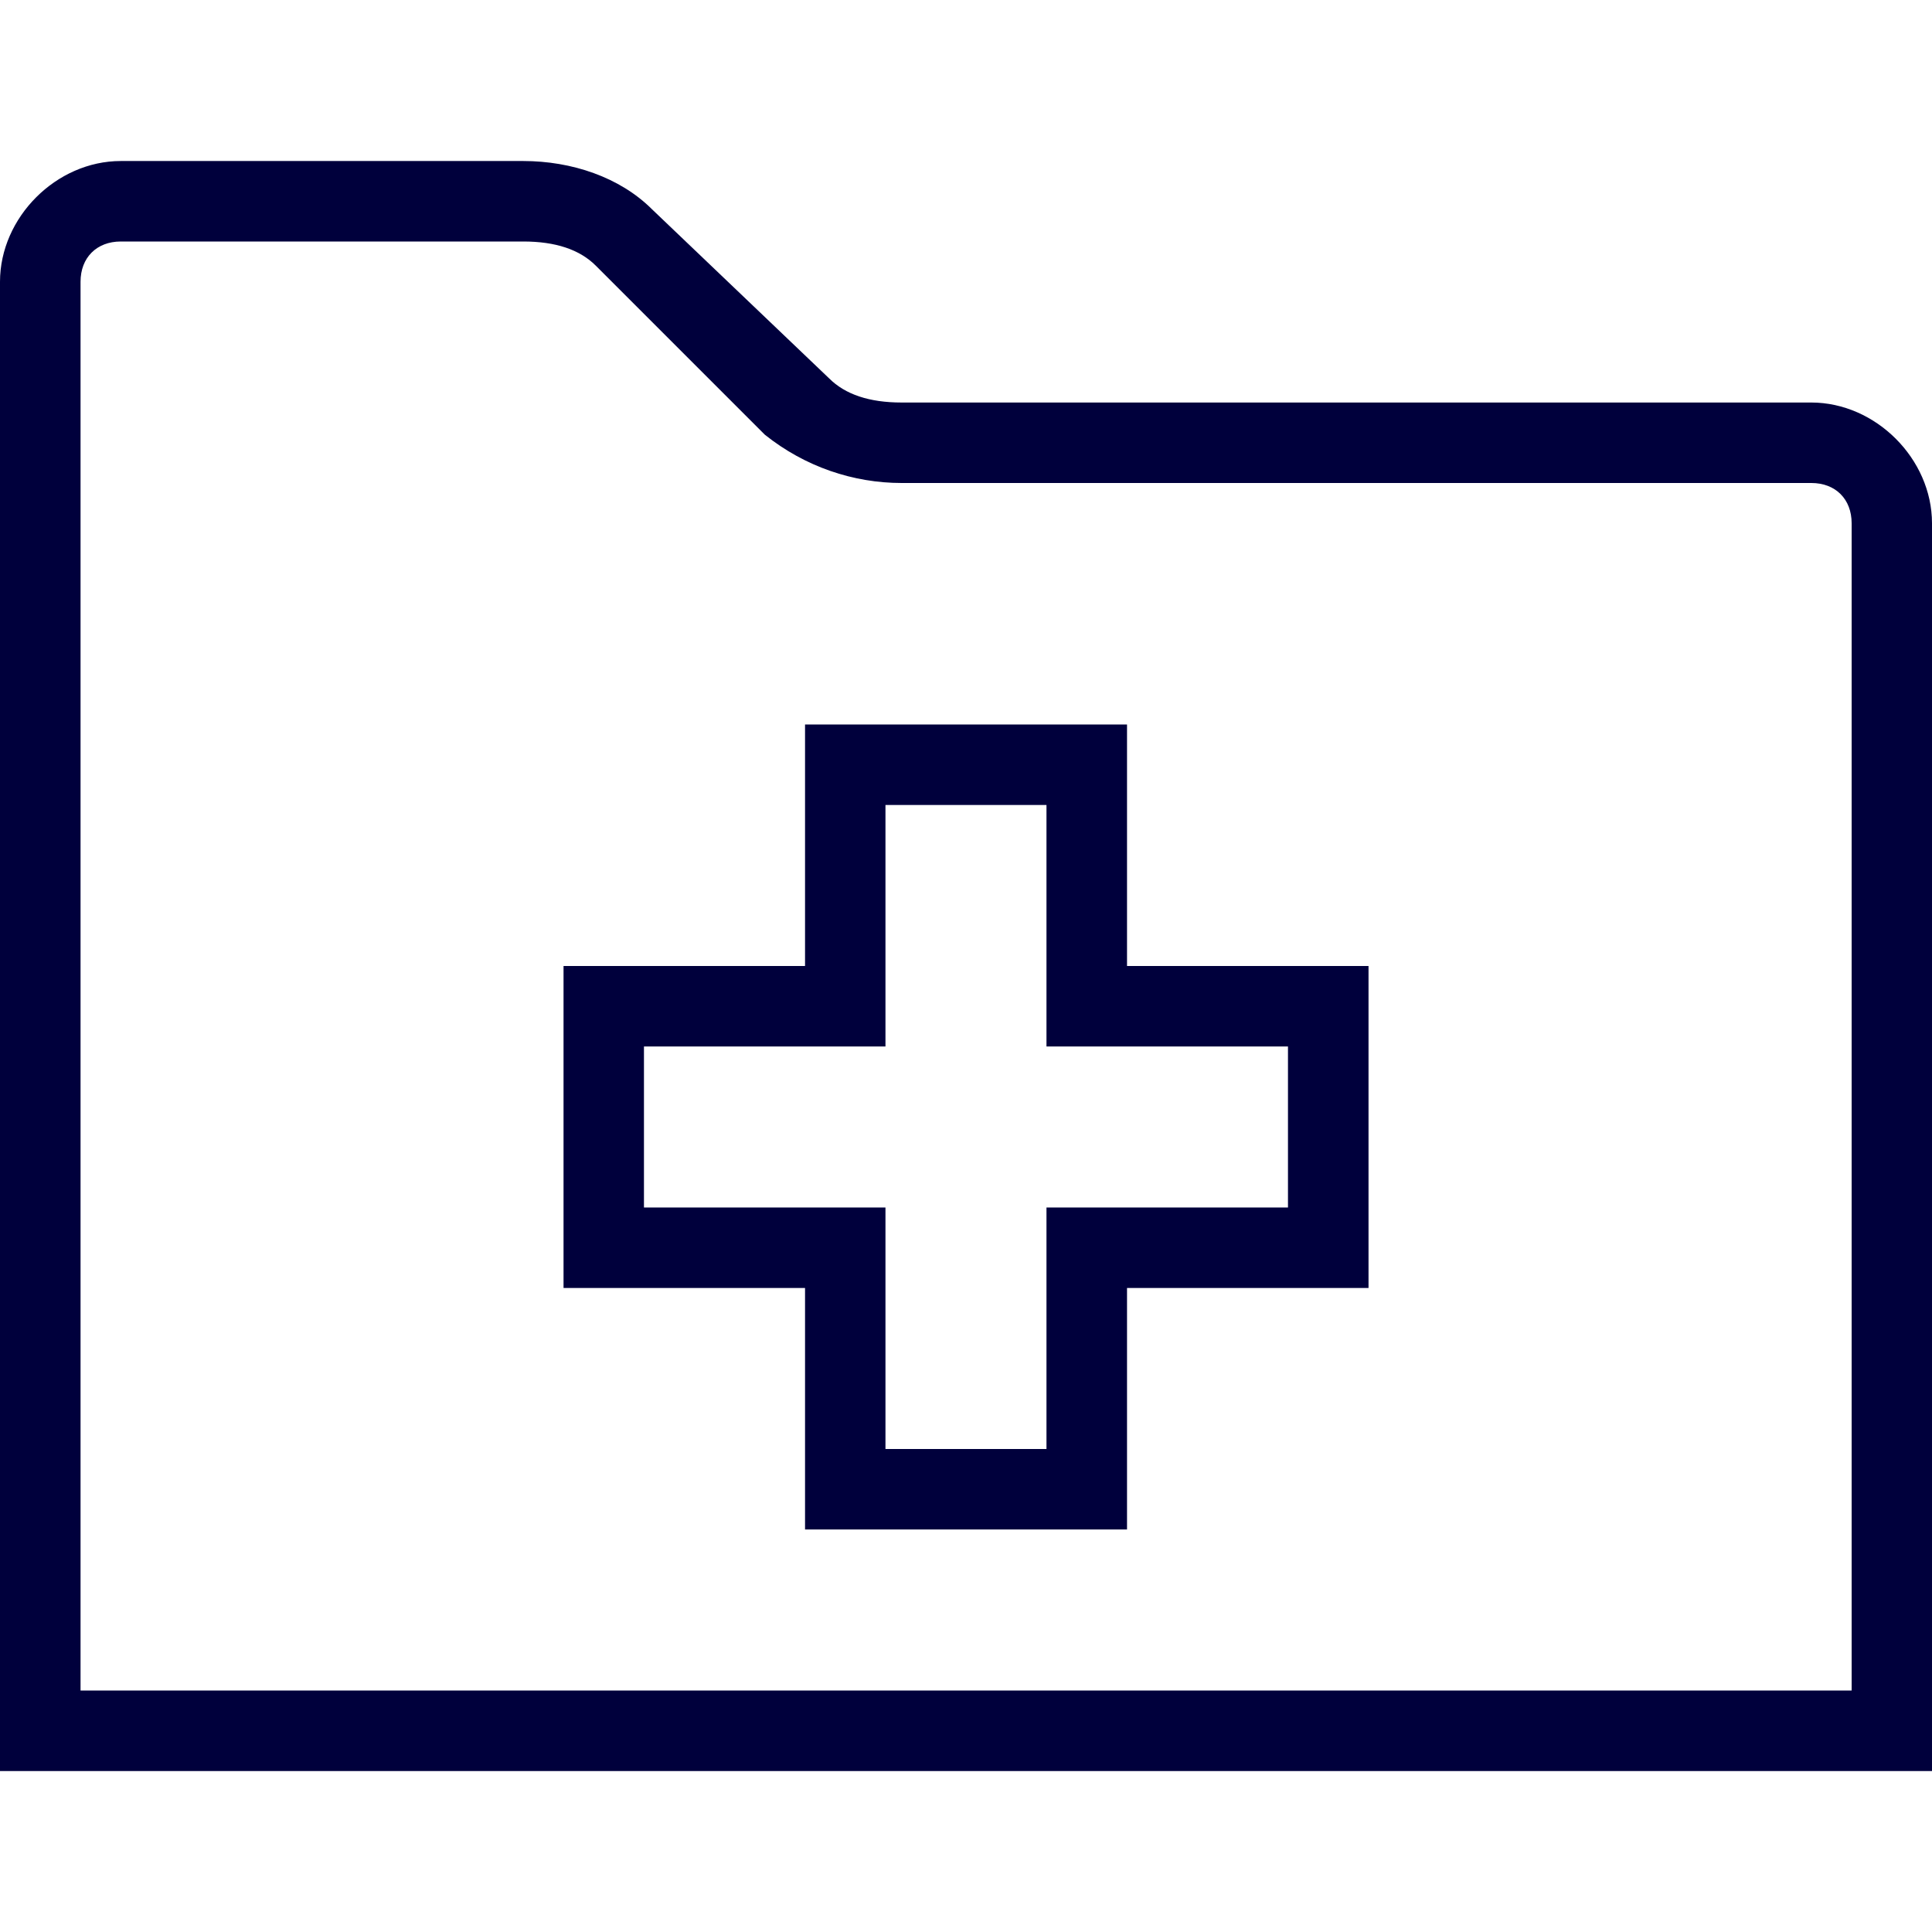
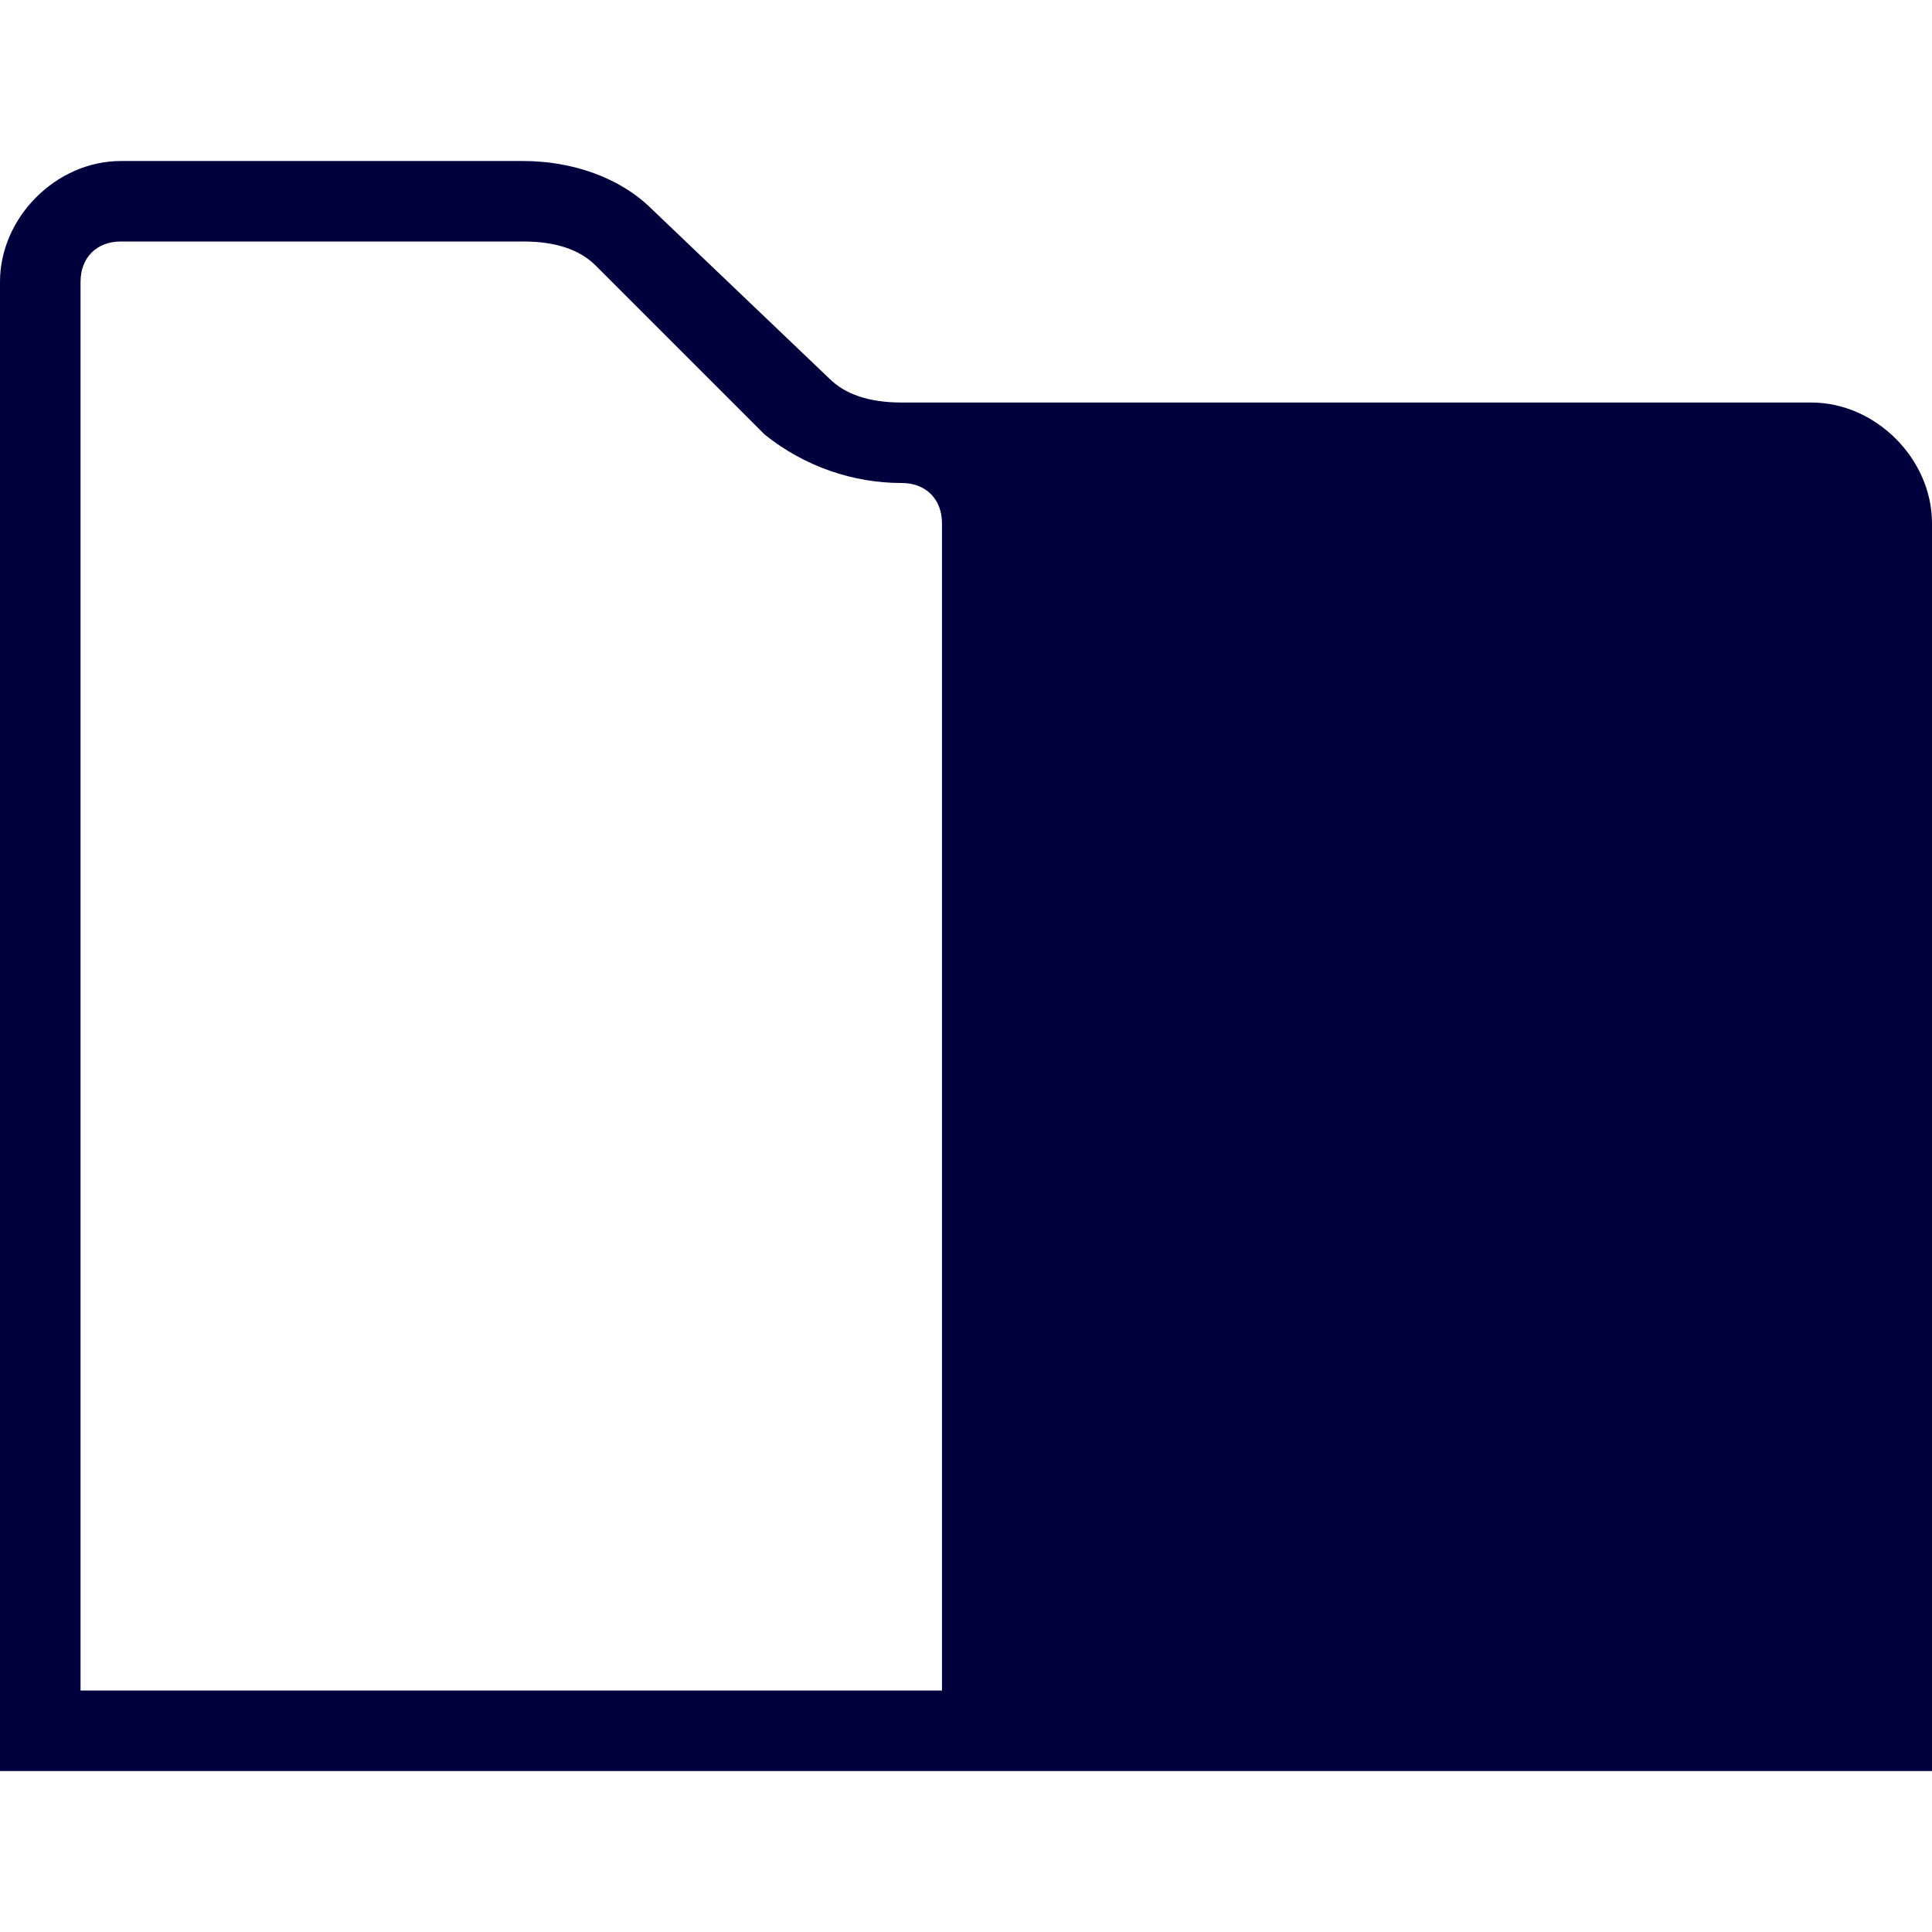
<svg xmlns="http://www.w3.org/2000/svg" viewBox="0 0 32 32">
-   <path d="M18.667 12h-5.333v4h-4v5.333h4v4h5.333v-4h4V16h-4zm2.666 5.333V20h-4v4h-2.667v-4h-4v-2.667h4v-4h2.667v4z" style="fill: #00003c;" />
-   <path d="M30 6.667H14.933q-.8 0-1.2-.4l-2.933-2.8c-.533-.533-1.333-.8-2.133-.8H2c-1.067 0-2 .933-2 2v24.667h32V8.667c0-1.067-.933-2-2-2M30.667 28H1.334V4.667c0-.4.267-.667.667-.667h6.667q.8 0 1.2.4l2.8 2.8c.667.533 1.467.8 2.267.8h15.067c.4 0 .667.267.667.667V28z" style="fill: #00003c;" />
+   <path d="M30 6.667H14.933q-.8 0-1.2-.4l-2.933-2.8c-.533-.533-1.333-.8-2.133-.8H2c-1.067 0-2 .933-2 2v24.667h32V8.667c0-1.067-.933-2-2-2M30.667 28H1.334V4.667c0-.4.267-.667.667-.667h6.667q.8 0 1.2.4l2.8 2.8c.667.533 1.467.8 2.267.8c.4 0 .667.267.667.667V28z" style="fill: #00003c;" />
</svg>